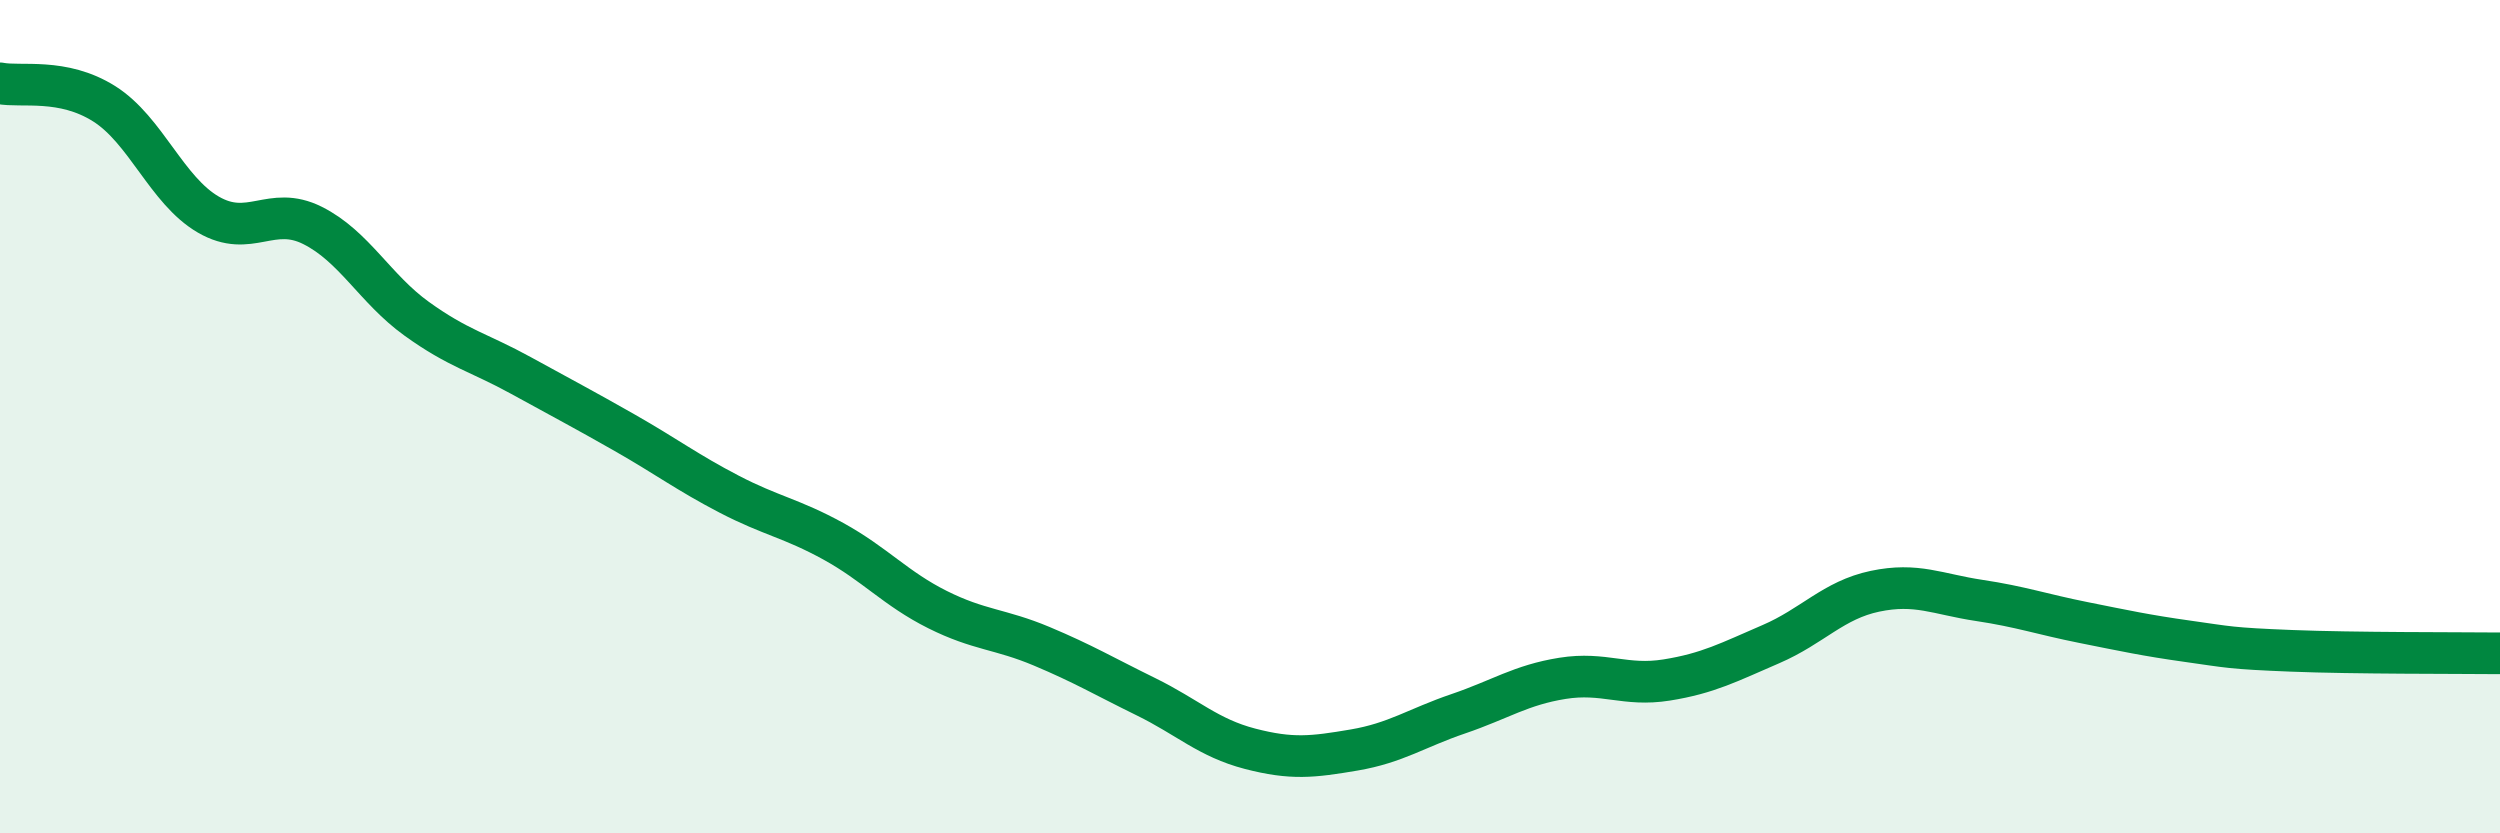
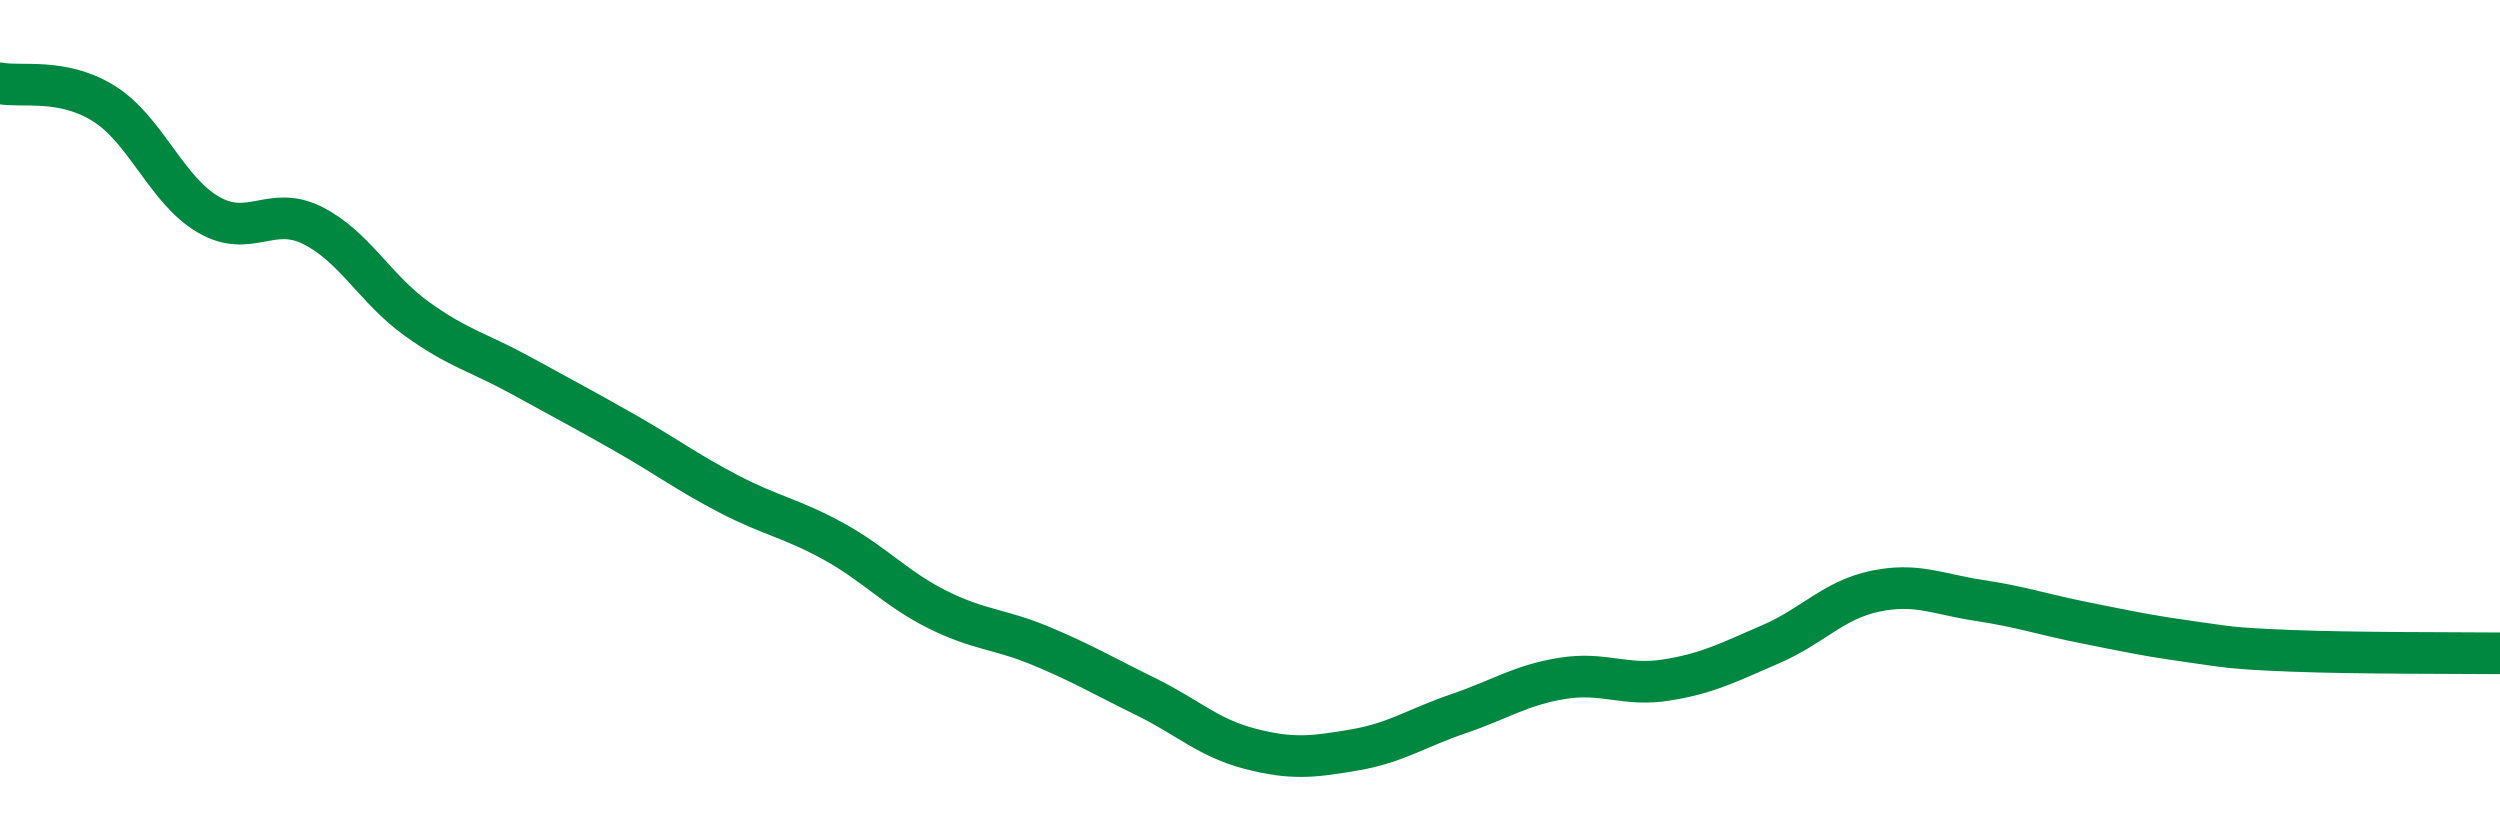
<svg xmlns="http://www.w3.org/2000/svg" width="60" height="20" viewBox="0 0 60 20">
-   <path d="M 0,2 C 0.5,2.1 1.5,1.86 2.5,2.49 C 3.5,3.12 4,4.57 5,5.15 C 6,5.73 6.5,4.91 7.5,5.41 C 8.5,5.91 9,6.93 10,7.65 C 11,8.37 11.5,8.46 12.5,9.01 C 13.5,9.56 14,9.82 15,10.39 C 16,10.96 16.5,11.34 17.5,11.86 C 18.5,12.38 19,12.44 20,12.99 C 21,13.54 21.5,14.13 22.5,14.63 C 23.5,15.13 24,15.09 25,15.51 C 26,15.93 26.5,16.23 27.5,16.72 C 28.5,17.21 29,17.71 30,17.97 C 31,18.23 31.5,18.17 32.5,18 C 33.5,17.83 34,17.47 35,17.13 C 36,16.79 36.5,16.44 37.5,16.28 C 38.5,16.12 39,16.48 40,16.32 C 41,16.16 41.5,15.89 42.5,15.46 C 43.5,15.03 44,14.4 45,14.19 C 46,13.98 46.5,14.26 47.5,14.41 C 48.5,14.56 49,14.74 50,14.94 C 51,15.14 51.5,15.25 52.5,15.39 C 53.5,15.53 53.5,15.56 55,15.62 C 56.5,15.68 59,15.67 60,15.68L60 20L0 20Z" fill="#008740" opacity="0.1" stroke-linecap="round" stroke-linejoin="round" />
  <path d="M 0,2 C 0.5,2.1 1.5,1.86 2.5,2.49 C 3.5,3.12 4,4.57 5,5.15 C 6,5.73 6.5,4.91 7.5,5.41 C 8.5,5.91 9,6.93 10,7.65 C 11,8.37 11.5,8.46 12.5,9.01 C 13.5,9.56 14,9.82 15,10.39 C 16,10.96 16.5,11.34 17.5,11.86 C 18.5,12.38 19,12.44 20,12.99 C 21,13.54 21.5,14.13 22.5,14.63 C 23.5,15.13 24,15.09 25,15.51 C 26,15.93 26.5,16.23 27.5,16.72 C 28.5,17.21 29,17.71 30,17.97 C 31,18.23 31.5,18.17 32.5,18 C 33.5,17.83 34,17.47 35,17.13 C 36,16.79 36.5,16.44 37.5,16.28 C 38.5,16.12 39,16.48 40,16.32 C 41,16.16 41.5,15.89 42.5,15.46 C 43.5,15.03 44,14.4 45,14.19 C 46,13.98 46.5,14.26 47.5,14.41 C 48.5,14.56 49,14.74 50,14.94 C 51,15.14 51.5,15.25 52.5,15.39 C 53.5,15.53 53.5,15.56 55,15.62 C 56.5,15.68 59,15.67 60,15.68" stroke="#008740" stroke-width="1" fill="none" stroke-linecap="round" stroke-linejoin="round" />
</svg>